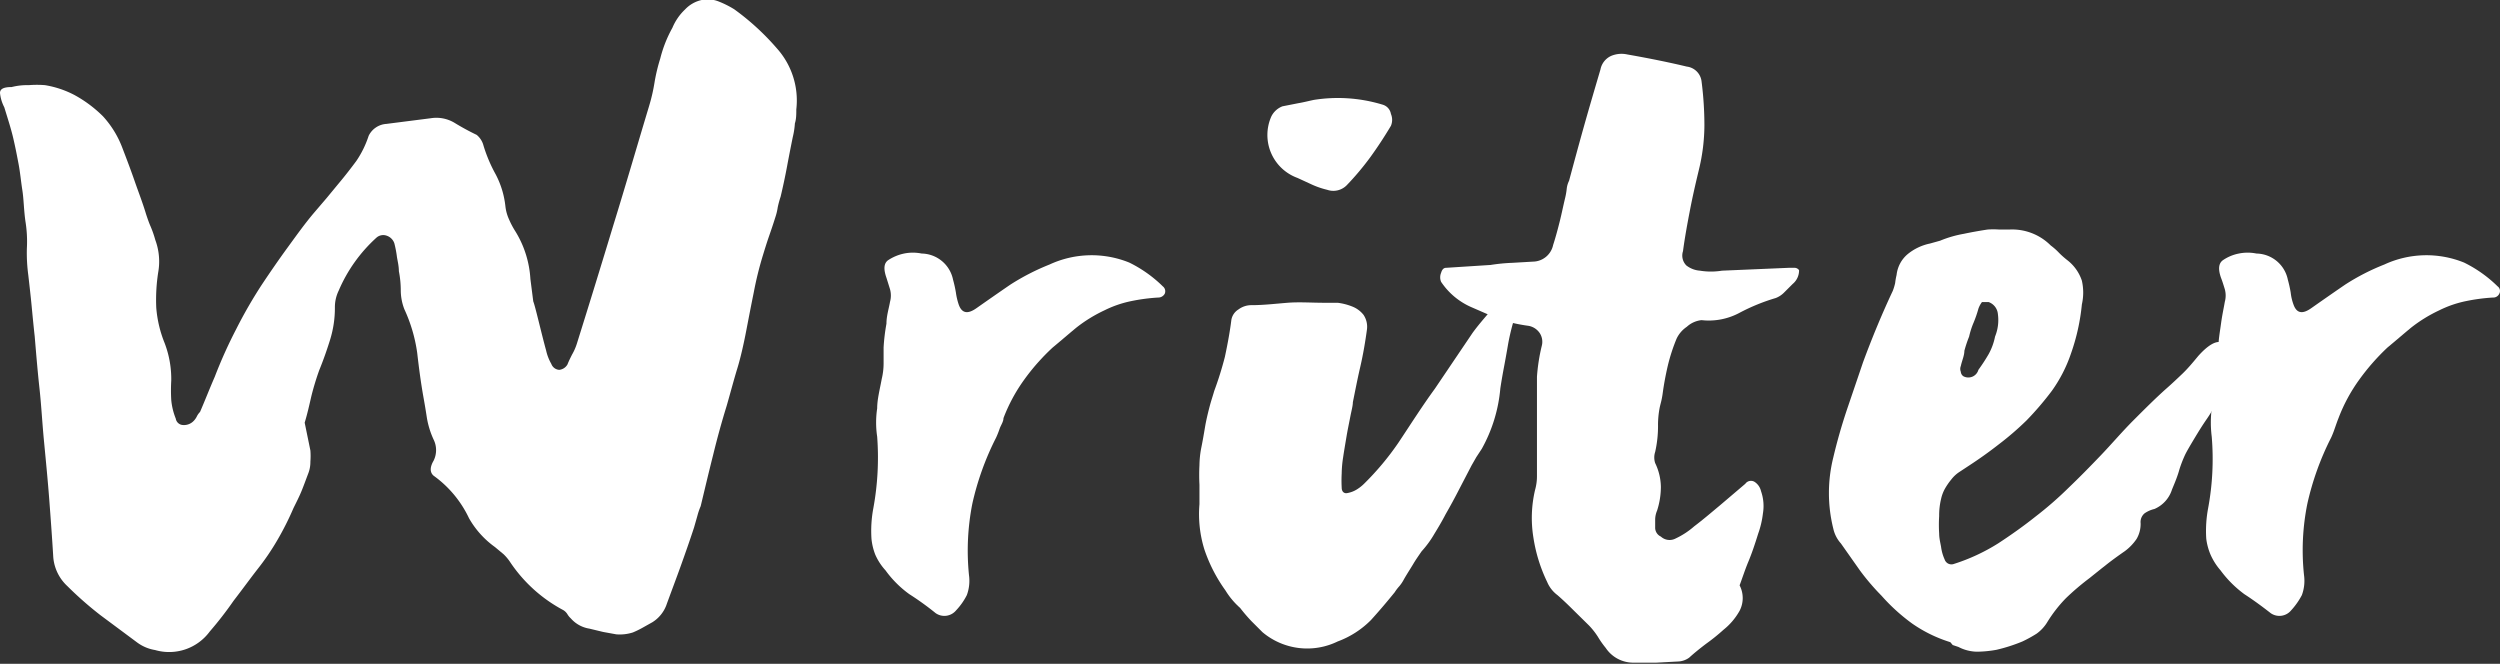
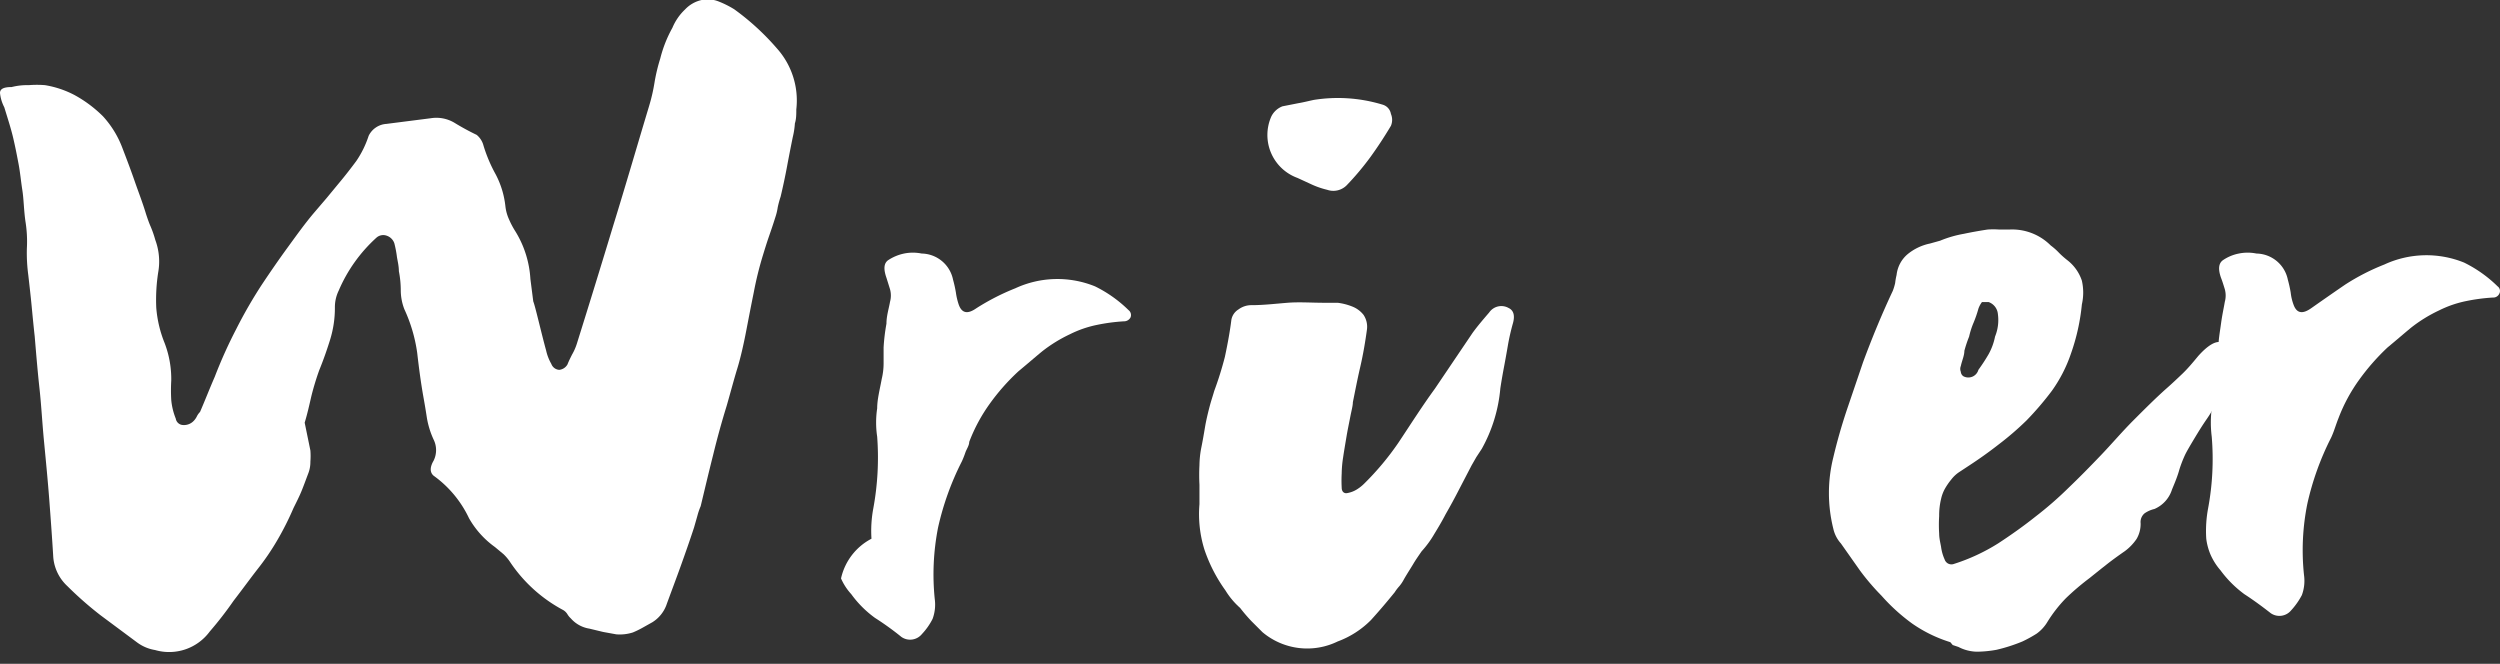
<svg xmlns="http://www.w3.org/2000/svg" preserveAspectRatio="none" width="105.11" height="27.91" viewBox="0 0 105.11 27.91">
  <rect x="0" y="0" width="105.11" height="27.91" fill="#333333" stroke="none" />
  <defs>
    <style>.cls-1{fill:#fff;}</style>
  </defs>
  <g id="レイヤー_2" data-name="レイヤー 2">
    <g id="具">
      <path class="cls-1" d="M12.81,17.77l.24,1.17a3.06,3.06,0,0,1,0,.47,1.32,1.32,0,0,1-.08.47c-.11.29-.2.54-.29.76s-.21.46-.34.72a12.17,12.17,0,0,1-.68,1.35,10.27,10.27,0,0,1-.84,1.23c-.34.44-.66.88-1,1.32a15.17,15.17,0,0,1-1,1.29,2.12,2.12,0,0,1-2.3.78A1.74,1.74,0,0,1,5.75,27L4.23,25.87a14.84,14.84,0,0,1-1.4-1.23,1.86,1.86,0,0,1-.59-1.21c-.05-.83-.11-1.65-.17-2.44s-.14-1.6-.22-2.44-.11-1.49-.19-2.22-.14-1.46-.2-2.18c-.05-.45-.09-.87-.13-1.29s-.09-.85-.14-1.29a7,7,0,0,1-.06-1.13,5.25,5.25,0,0,0-.06-1.13C1,8.82,1,8.38.94,8S.85,7.26.78,6.89.64,6.16.55,5.78.33,5,.18,4.51A1.66,1.66,0,0,1,0,3.91c0-.17.15-.25.49-.25a2.64,2.64,0,0,1,.72-.08,4.36,4.36,0,0,1,.68,0A4.08,4.08,0,0,1,3.14,4a5.28,5.28,0,0,1,1.19.89,4.1,4.1,0,0,1,.8,1.29c.18.47.36.94.53,1.43S6,8.53,6.14,9c.06.18.12.36.2.54a4.5,4.5,0,0,1,.19.55,2.61,2.61,0,0,1,.12,1.37,7.55,7.55,0,0,0-.08,1.48,5,5,0,0,0,.35,1.48A4.23,4.23,0,0,1,7.2,16a7.15,7.15,0,0,0,0,.82,2.78,2.78,0,0,0,.19.78.32.32,0,0,0,.31.27.56.56,0,0,0,.43-.16.72.72,0,0,0,.14-.19.72.72,0,0,1,.14-.2c.2-.46.41-1,.62-1.48a19.6,19.6,0,0,1,.9-2,19.38,19.38,0,0,1,1.09-1.89c.36-.54.72-1.06,1.07-1.54s.72-1,1.11-1.46l.53-.62.52-.63c.26-.31.5-.62.73-.93a4.18,4.18,0,0,0,.52-1.06.89.89,0,0,1,.74-.5l1.88-.24a1.48,1.48,0,0,1,1,.2,10.18,10.18,0,0,0,.92.5.86.86,0,0,1,.27.39,6.19,6.19,0,0,0,.53,1.27,3.73,3.73,0,0,1,.41,1.35,1.82,1.82,0,0,0,.15.54,3.5,3.5,0,0,0,.27.51,4.28,4.28,0,0,1,.63,2l.12.94c.05.13.12.41.23.85s.21.85.31,1.21a2,2,0,0,0,.22.57.38.38,0,0,0,.33.25.45.45,0,0,0,.35-.23c.05-.13.12-.27.19-.41a2.28,2.28,0,0,0,.2-.45q.78-2.49,1.54-5c.51-1.65,1-3.34,1.5-5a7.48,7.48,0,0,0,.23-1,7.39,7.39,0,0,1,.24-1,5.26,5.26,0,0,1,.51-1.29A2.26,2.26,0,0,1,28.8.4,1.37,1.37,0,0,1,29.5,0a1.24,1.24,0,0,1,.71.06,4.07,4.07,0,0,1,.66.33,10.44,10.44,0,0,1,1.79,1.64,3.28,3.28,0,0,1,.82,2.57c0,.21,0,.4-.06.59a3.29,3.29,0,0,1-.09.58q-.12.59-.24,1.23c-.08.43-.17.85-.27,1.27a4.16,4.16,0,0,0-.12.44,2.46,2.46,0,0,1-.11.45c-.08.26-.17.52-.26.78s-.17.52-.25.78a14.57,14.57,0,0,0-.39,1.58c-.11.54-.21,1.06-.31,1.58S31.15,15,31,15.49s-.3,1.06-.45,1.58q-.31,1-.57,2.07c-.17.67-.34,1.39-.52,2.14a2.83,2.83,0,0,0-.14.41l-.14.49c-.18.55-.37,1.09-.56,1.62s-.4,1.08-.61,1.66a1.44,1.44,0,0,1-.58.7l-.41.23a3.81,3.81,0,0,1-.41.2,1.8,1.8,0,0,1-.7.08l-.55-.1-.58-.14A1.3,1.3,0,0,1,24,26a.75.75,0,0,1-.14-.17.52.52,0,0,0-.18-.18,6.17,6.17,0,0,1-2.22-2,1.93,1.93,0,0,0-.29-.35L20.81,23a3.79,3.79,0,0,1-1.09-1.21A4.63,4.63,0,0,0,18.23,20c-.15-.13-.17-.34,0-.63a1,1,0,0,0,0-.89,3.61,3.61,0,0,1-.28-.9q-.07-.46-.15-.9c-.11-.62-.19-1.24-.26-1.85A6.49,6.49,0,0,0,17,13a2.22,2.22,0,0,1-.15-.8,4.17,4.17,0,0,0-.08-.8c0-.21-.05-.41-.08-.59a4.51,4.51,0,0,0-.11-.58.51.51,0,0,0-.32-.32.43.43,0,0,0-.43.08,6.38,6.38,0,0,0-1.59,2.23,1.59,1.59,0,0,0-.16.7,4.51,4.51,0,0,1-.2,1.36c-.13.42-.28.85-.46,1.29a11.3,11.3,0,0,0-.33,1.09C13,17.05,12.92,17.41,12.81,17.77Z" />
-       <path class="cls-1" d="M36.64,22.65a5.15,5.15,0,0,1,.08-1.29,11.78,11.78,0,0,0,.16-3,4,4,0,0,1,0-1.19c0-.38.11-.79.19-1.23a2.84,2.84,0,0,0,.08-.66v-.67a8,8,0,0,1,.12-1c0-.33.1-.63.15-.92a1,1,0,0,0,0-.53l-.15-.48c-.13-.37-.11-.61.07-.74a1.93,1.93,0,0,1,.67-.28,1.84,1.84,0,0,1,.74,0,1.37,1.37,0,0,1,1.32,1.1,5.23,5.23,0,0,1,.12.54,2.71,2.71,0,0,0,.12.51c.13.36.37.41.74.15s1-.7,1.44-1a9.71,9.71,0,0,1,1.64-.84,4.21,4.21,0,0,1,3.35-.08,5.4,5.4,0,0,1,1.41,1,.26.26,0,0,1,.08.31.31.31,0,0,1-.28.16,7.81,7.81,0,0,0-1.13.15,4.59,4.59,0,0,0-1.13.39,6.09,6.09,0,0,0-1.17.72c-.34.28-.66.56-1,.84a8.94,8.94,0,0,0-1.21,1.37,7,7,0,0,0-.86,1.6c0,.15-.11.3-.16.44a3.77,3.77,0,0,1-.15.38,11.76,11.76,0,0,0-1,2.78,10.21,10.21,0,0,0-.14,3,1.74,1.74,0,0,1-.09.84,2.7,2.7,0,0,1-.45.64.64.64,0,0,1-.86.12,12,12,0,0,0-1.11-.8,4.43,4.43,0,0,1-1-1,2.41,2.41,0,0,1-.43-.66A2.49,2.49,0,0,1,36.64,22.65Z" />
+       <path class="cls-1" d="M36.64,22.65a5.15,5.15,0,0,1,.08-1.29,11.78,11.78,0,0,0,.16-3,4,4,0,0,1,0-1.19c0-.38.11-.79.19-1.23a2.84,2.84,0,0,0,.08-.66v-.67a8,8,0,0,1,.12-1c0-.33.1-.63.15-.92a1,1,0,0,0,0-.53l-.15-.48c-.13-.37-.11-.61.07-.74a1.93,1.93,0,0,1,.67-.28,1.84,1.84,0,0,1,.74,0,1.37,1.37,0,0,1,1.32,1.1,5.23,5.23,0,0,1,.12.54,2.71,2.71,0,0,0,.12.51c.13.36.37.41.74.15a9.71,9.71,0,0,1,1.64-.84,4.21,4.21,0,0,1,3.35-.08,5.4,5.4,0,0,1,1.41,1,.26.26,0,0,1,.08.31.31.31,0,0,1-.28.16,7.81,7.81,0,0,0-1.13.15,4.59,4.59,0,0,0-1.13.39,6.09,6.09,0,0,0-1.17.72c-.34.28-.66.56-1,.84a8.94,8.94,0,0,0-1.21,1.37,7,7,0,0,0-.86,1.6c0,.15-.11.3-.16.44a3.77,3.77,0,0,1-.15.38,11.76,11.76,0,0,0-1,2.78,10.21,10.21,0,0,0-.14,3,1.74,1.74,0,0,1-.09.84,2.7,2.7,0,0,1-.45.64.64.64,0,0,1-.86.12,12,12,0,0,0-1.11-.8,4.43,4.43,0,0,1-1-1,2.41,2.41,0,0,1-.43-.66A2.49,2.49,0,0,1,36.64,22.65Z" />
      <path class="cls-1" d="M63.08,16.33a6.35,6.35,0,0,1-.78,2.54l-.23.35-.2.35-.52,1q-.26.51-.57,1.05c-.15.29-.31.56-.47.82a4.24,4.24,0,0,1-.54.74c-.13.19-.25.36-.35.53s-.24.38-.39.64a1.57,1.57,0,0,1-.2.3,1.84,1.84,0,0,0-.19.25q-.51.63-1,1.17a3.85,3.85,0,0,1-1.4.9,2.92,2.92,0,0,1-3.16-.39l-.47-.47a7,7,0,0,1-.47-.55,3.25,3.25,0,0,1-.62-.74,6.46,6.46,0,0,1-.88-1.71,5,5,0,0,1-.21-1.91c0-.29,0-.56,0-.82a7.75,7.75,0,0,1,0-.82,4.1,4.1,0,0,1,.07-.7c.06-.29.11-.58.16-.88s.12-.59.19-.86.15-.5.2-.68A14.32,14.32,0,0,0,51.5,15c.13-.61.22-1.13.27-1.54a.64.64,0,0,1,.3-.45.91.91,0,0,1,.56-.18c.49,0,1-.06,1.5-.1s1,0,1.54,0l.57,0a2.45,2.45,0,0,1,.62.16,1.12,1.12,0,0,1,.47.35.9.9,0,0,1,.14.63c-.06.44-.15,1-.28,1.56s-.23,1.09-.31,1.48c0,.15-.06.36-.11.62s-.11.54-.16.84-.1.59-.14.86a4.82,4.82,0,0,0-.06.68,5.47,5.47,0,0,0,0,.59c0,.18.11.26.24.23a1.13,1.13,0,0,0,.41-.16,1.73,1.73,0,0,0,.29-.23,11.63,11.63,0,0,0,1.44-1.72c.52-.78,1-1.54,1.54-2.28L61.91,14c.21-.29.45-.57.7-.86a.62.62,0,0,1,.82-.19c.21.1.27.32.18.64s-.16.63-.21.92-.11.63-.16.89S63.13,16,63.08,16.33ZM55.24,4.2a6.45,6.45,0,0,1,2.89.2.49.49,0,0,1,.35.39.64.64,0,0,1,0,.5c-.28.47-.57.91-.86,1.31a11.51,11.51,0,0,1-1,1.19.79.79,0,0,1-.82.19,3.48,3.48,0,0,1-.62-.21l-.63-.29A1.92,1.92,0,0,1,53.45,4.9a.87.87,0,0,1,.47-.43l.66-.13C54.82,4.3,55,4.25,55.24,4.2Z" />
-       <path class="cls-1" d="M64.45,11a.88.88,0,0,0,.85-.7c.11-.34.2-.68.28-1s.15-.67.23-1a2.86,2.86,0,0,0,.06-.35,1,1,0,0,1,.1-.35c.21-.78.42-1.56.64-2.34s.45-1.56.68-2.34a.79.79,0,0,1,.45-.57,1.13,1.13,0,0,1,.68-.06c.91.16,1.75.33,2.5.51a.71.71,0,0,1,.62.62,14.6,14.6,0,0,1,.12,1.85,8,8,0,0,1-.23,1.86c-.13.54-.26,1.1-.37,1.67s-.22,1.16-.3,1.76a.59.59,0,0,0,.14.6,1.05,1.05,0,0,0,.57.22,2.9,2.9,0,0,0,.93,0l2.81-.12.25,0a.23.23,0,0,1,.18.1.74.74,0,0,1-.27.58l-.35.35a1,1,0,0,1-.36.24,8.23,8.23,0,0,0-1.52.62,2.73,2.73,0,0,1-1.6.31,1.08,1.08,0,0,0-.62.28,1.24,1.24,0,0,0-.43.5,7.58,7.58,0,0,0-.37,1.14c-.09.39-.16.76-.21,1.13s-.1.46-.14.68a3.82,3.82,0,0,0-.06.68A4.9,4.9,0,0,1,69.59,19a.75.75,0,0,0,0,.47,2.37,2.37,0,0,1,.24,1,3.29,3.29,0,0,1-.16,1,1,1,0,0,0-.08.35v.35a.41.41,0,0,0,.24.39.54.54,0,0,0,.62.08,3.32,3.32,0,0,0,.78-.51c.37-.28.72-.58,1.08-.88l1.07-.91a.29.29,0,0,1,.39-.08.63.63,0,0,1,.27.39,1.89,1.89,0,0,1,.08.94,3.81,3.81,0,0,1-.2.85c-.13.42-.26.81-.41,1.17s-.26.71-.37,1a1.16,1.16,0,0,1,0,1.07,2.71,2.71,0,0,1-.68.8,7.94,7.94,0,0,1-.72.58c-.25.19-.49.38-.72.59a.85.85,0,0,1-.43.16l-.94.05c-.31,0-.62,0-.93,0a1.39,1.39,0,0,1-1.21-.62,3.82,3.82,0,0,1-.33-.47,3.08,3.08,0,0,0-.37-.47l-.65-.64c-.22-.22-.45-.44-.68-.64a1.33,1.33,0,0,1-.43-.55,6.55,6.55,0,0,1-.58-1.87,5.15,5.15,0,0,1,.07-2,2.12,2.12,0,0,0,.08-.57v-.6c0-.36,0-.74,0-1.13s0-.78,0-1.17,0-.87,0-1.29a7.8,7.8,0,0,1,.2-1.29.67.67,0,0,0-.08-.54.72.72,0,0,0-.47-.31A7,7,0,0,1,63,13.41l-1.17-.51a2.94,2.94,0,0,1-1.24-1.05.49.49,0,0,1,0-.38q.06-.21.21-.21l1.87-.12a7.53,7.53,0,0,1,.92-.09Z" />
      <path class="cls-1" d="M91.32,20.58a1.32,1.32,0,0,1-.74.82,1.22,1.22,0,0,0-.41.18A.48.48,0,0,0,90,22a1.24,1.24,0,0,1-.17.66,2.13,2.13,0,0,1-.49.51c-.26.18-.51.36-.74.54s-.48.38-.74.59a10.7,10.7,0,0,0-1,.85,5.79,5.79,0,0,0-.78,1,1.65,1.65,0,0,1-.45.49,5.39,5.39,0,0,1-.6.33,6.88,6.88,0,0,1-1.09.35,4.83,4.83,0,0,1-.82.08,1.74,1.74,0,0,1-.78-.2l-.24-.08L82,27a5.81,5.81,0,0,1-1.6-.78,7.93,7.93,0,0,1-1.29-1.17A9.93,9.93,0,0,1,78.21,24l-.81-1.15a1.37,1.37,0,0,1-.32-.62,6.19,6.19,0,0,1,0-3c.16-.68.35-1.34.57-2l.68-2c.37-1,.78-2,1.25-3a2.3,2.3,0,0,0,.1-.33,2.73,2.73,0,0,1,.06-.34,1.33,1.33,0,0,1,.46-.87,2.17,2.17,0,0,1,.94-.45l.43-.12a4.72,4.72,0,0,1,1-.29c.33-.07.67-.13,1-.18a3.57,3.57,0,0,1,.47,0h.46a2.29,2.29,0,0,1,1.72.67,2.67,2.67,0,0,1,.35.31,3.66,3.66,0,0,0,.35.31,1.81,1.81,0,0,1,.61.86,2.26,2.26,0,0,1,0,1,8.67,8.67,0,0,1-.46,2.07,6,6,0,0,1-.8,1.56,12.81,12.81,0,0,1-1.07,1.25,12.34,12.34,0,0,1-1.16,1q-.6.47-1.26.9l-.41.27a1.37,1.37,0,0,0-.33.31,2.71,2.71,0,0,0-.28.41,1.59,1.59,0,0,0-.15.41,2.94,2.94,0,0,0-.08.72,5.85,5.85,0,0,0,0,.73c0,.2.05.39.08.56a1.85,1.85,0,0,0,.15.53.3.3,0,0,0,.39.19,8.07,8.07,0,0,0,1.87-.87c.55-.36,1.07-.73,1.56-1.12A15.15,15.15,0,0,0,87,20.48c.44-.42.88-.87,1.33-1.34s.9-1,1.38-1.48.94-.94,1.38-1.33c.24-.21.46-.42.67-.62s.43-.46.66-.74c.42-.47.76-.66,1-.57s.35.47.22,1.15a4.2,4.2,0,0,1-.31,1.07,5.59,5.59,0,0,1-.55,1c-.16.23-.33.5-.51.8s-.31.52-.39.68a5.06,5.06,0,0,0-.25.64C91.56,20,91.45,20.27,91.32,20.58ZM84,13.21a.59.59,0,0,0-.39-.51c-.13,0-.23,0-.28,0a1,1,0,0,0-.15.28,4.94,4.94,0,0,1-.2.58,3.4,3.4,0,0,0-.19.59,5.27,5.27,0,0,0-.2.6c0,.2-.1.41-.15.64a.32.32,0,0,0,0,.24.25.25,0,0,0,.11.19.44.44,0,0,0,.63-.27,7.48,7.48,0,0,0,.43-.66,2.54,2.54,0,0,0,.27-.74A1.83,1.83,0,0,0,84,13.21Z" />
      <path class="cls-1" d="M92.76,22.65a5.15,5.15,0,0,1,.08-1.29,11.32,11.32,0,0,0,.15-3,4.74,4.74,0,0,1,0-1.19c.06-.38.12-.79.2-1.23a2.84,2.84,0,0,0,.08-.66v-.67c0-.31.06-.63.11-1s.11-.63.16-.92a1,1,0,0,0,0-.53c-.05-.16-.1-.33-.16-.48-.13-.37-.1-.61.08-.74a1.78,1.78,0,0,1,.67-.28,1.84,1.84,0,0,1,.74,0,1.37,1.37,0,0,1,1.32,1.1,5.23,5.23,0,0,1,.12.54,2.11,2.11,0,0,0,.12.51c.13.36.37.41.74.15s1-.7,1.44-1a9.34,9.34,0,0,1,1.64-.84,4.21,4.21,0,0,1,3.35-.08,5.4,5.4,0,0,1,1.41,1,.24.24,0,0,1,.07.31.28.28,0,0,1-.27.16,7.81,7.81,0,0,0-1.13.15,4.59,4.59,0,0,0-1.13.39,6.09,6.09,0,0,0-1.17.72c-.34.28-.66.56-1,.84a9.42,9.42,0,0,0-1.2,1.37,7,7,0,0,0-.86,1.6c-.06.15-.11.3-.16.44a3.77,3.77,0,0,1-.15.38,11.76,11.76,0,0,0-1,2.78,9.88,9.88,0,0,0-.14,3,1.74,1.74,0,0,1-.09.84,3,3,0,0,1-.45.64.64.64,0,0,1-.86.12c-.37-.29-.74-.56-1.11-.8a4.67,4.67,0,0,1-1-1,2.62,2.62,0,0,1-.42-.66A2.49,2.49,0,0,1,92.76,22.65Z" />
    </g>
  </g>
</svg>